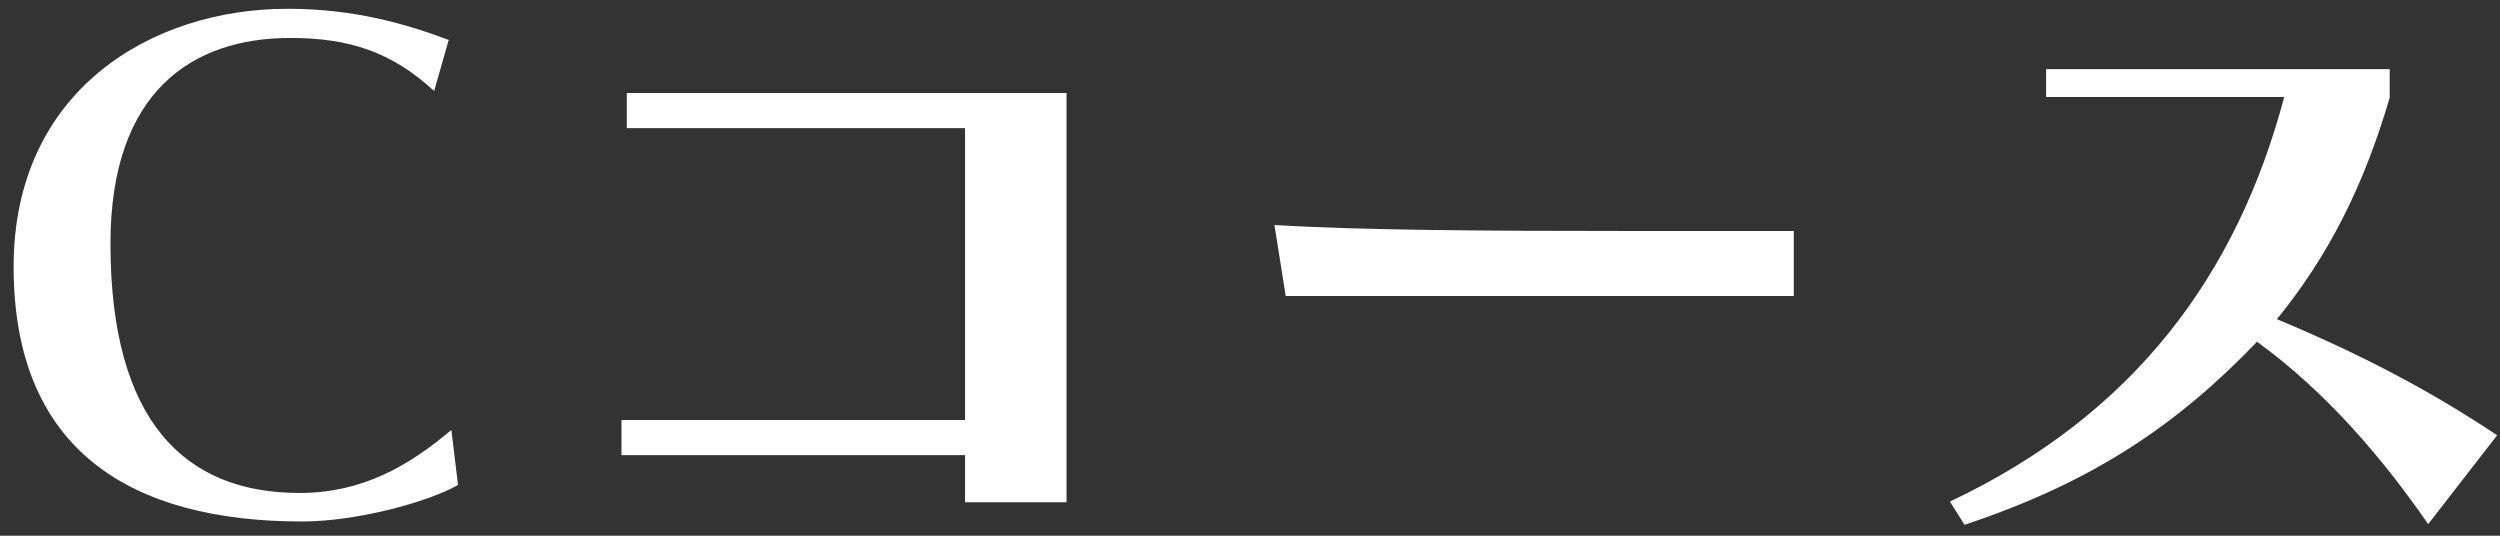
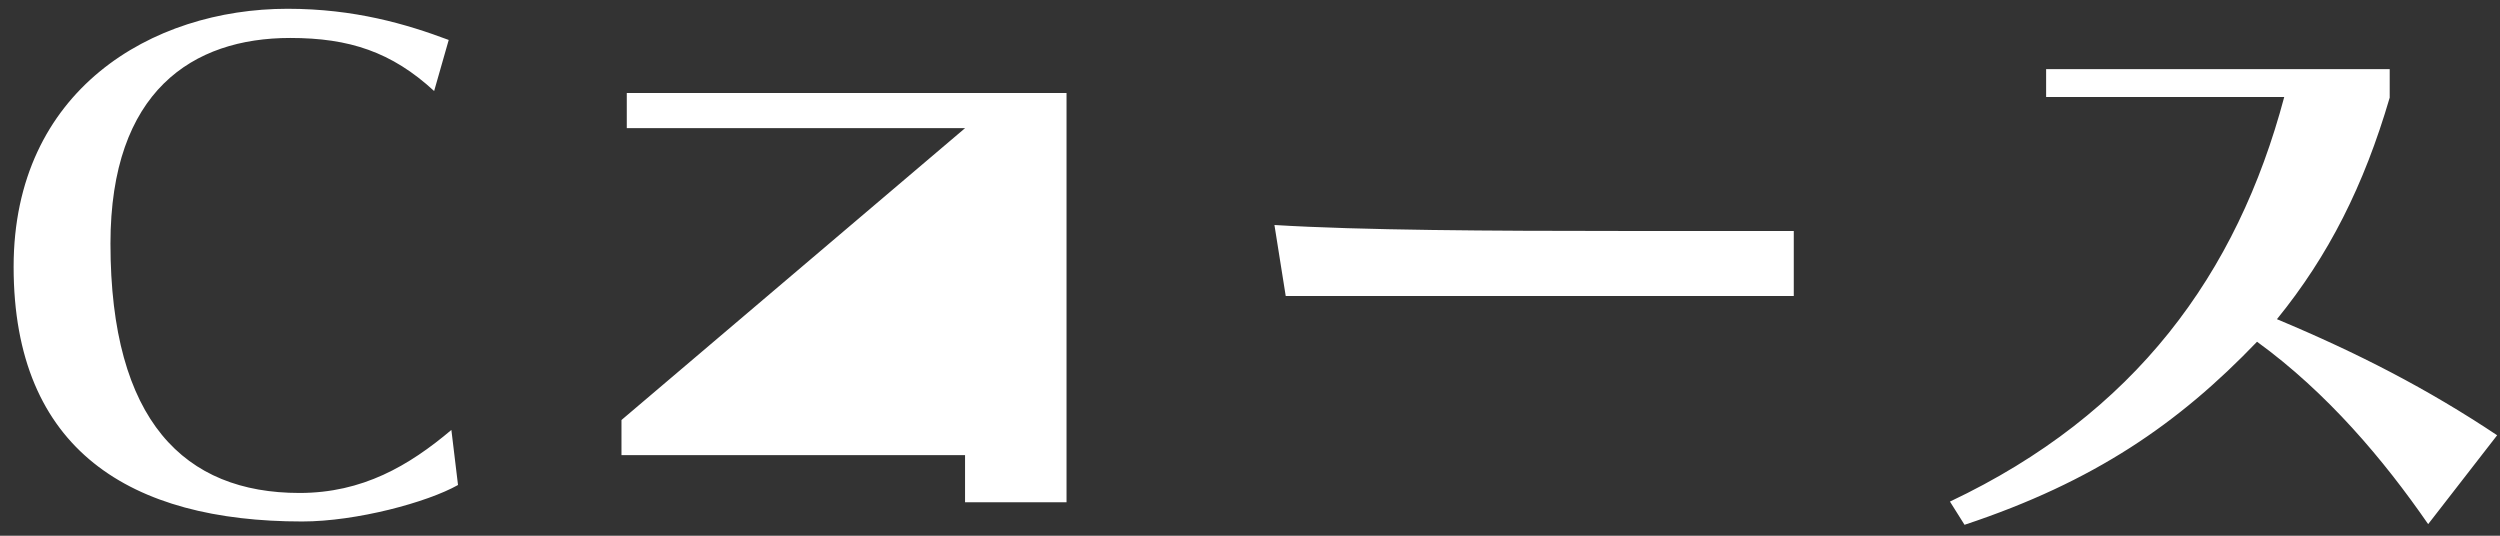
<svg xmlns="http://www.w3.org/2000/svg" xmlns:ns1="http://www.bohemiancoding.com/sketch/ns" width="98px" height="21px" viewBox="0 0 98 21" version="1.1">
  <rect x="0" y="0" width="98" height="21" fill="#333333" stroke="none" />
  <title>btn_c</title>
  <desc>Created with Sketch.</desc>
  <defs />
  <g id="Page-1" stroke="none" stroke-width="1" fill="none" fill-rule="evenodd" ns1:type="MSPage">
    <g id="btn_use-17" ns1:type="MSLayerGroup" transform="translate(-43, -29)" fill="#FFFFFF">
-       <path d="M60.954,48.012 L60.694,45.854 C59.03,47.258 57.21,48.324 54.74,48.324 C50.242,48.324 47.33,45.516 47.33,38.548 C47.33,32.568 50.554,30.488 54.376,30.488 C56.69,30.488 58.354,31.034 60.018,32.568 L60.59,30.566 C58.926,29.942 56.898,29.344 54.272,29.344 C48.942,29.344 43.534,32.542 43.534,39.458 C43.534,46.66 48.136,49.442 54.844,49.442 C56.976,49.442 59.758,48.688 60.954,48.012 L60.954,48.012 Z M84.808,48.688 L84.808,32.646 L67.57,32.646 L67.57,34.024 L80.83,34.024 L80.83,45.464 L67.362,45.464 L67.362,46.842 L80.83,46.842 L80.83,48.688 L84.808,48.688 Z M113.316,40.602 L113.316,38.054 L106.478,38.054 C101.564,38.054 96.312,38.028 92.958,37.82 L93.4,40.602 L113.316,40.602 Z M140.888,46.062 C138.158,44.242 135.428,42.838 132.256,41.512 C134.284,39.016 135.662,36.286 136.676,32.828 L136.676,31.71 L123.208,31.71 L123.208,32.802 L132.542,32.802 C130.696,39.744 126.692,45.23 119.438,48.662 L120.01,49.572 C125.106,47.882 128.408,45.594 131.476,42.396 C134.232,44.398 136.442,47.024 138.184,49.546 L140.888,46.062 Z" id="btn_c" ns1:type="MSShapeGroup" />
+       <path d="M60.954,48.012 L60.694,45.854 C59.03,47.258 57.21,48.324 54.74,48.324 C50.242,48.324 47.33,45.516 47.33,38.548 C47.33,32.568 50.554,30.488 54.376,30.488 C56.69,30.488 58.354,31.034 60.018,32.568 L60.59,30.566 C58.926,29.942 56.898,29.344 54.272,29.344 C48.942,29.344 43.534,32.542 43.534,39.458 C43.534,46.66 48.136,49.442 54.844,49.442 C56.976,49.442 59.758,48.688 60.954,48.012 L60.954,48.012 Z M84.808,48.688 L84.808,32.646 L67.57,32.646 L67.57,34.024 L80.83,34.024 L67.362,45.464 L67.362,46.842 L80.83,46.842 L80.83,48.688 L84.808,48.688 Z M113.316,40.602 L113.316,38.054 L106.478,38.054 C101.564,38.054 96.312,38.028 92.958,37.82 L93.4,40.602 L113.316,40.602 Z M140.888,46.062 C138.158,44.242 135.428,42.838 132.256,41.512 C134.284,39.016 135.662,36.286 136.676,32.828 L136.676,31.71 L123.208,31.71 L123.208,32.802 L132.542,32.802 C130.696,39.744 126.692,45.23 119.438,48.662 L120.01,49.572 C125.106,47.882 128.408,45.594 131.476,42.396 C134.232,44.398 136.442,47.024 138.184,49.546 L140.888,46.062 Z" id="btn_c" ns1:type="MSShapeGroup" />
    </g>
  </g>
</svg>